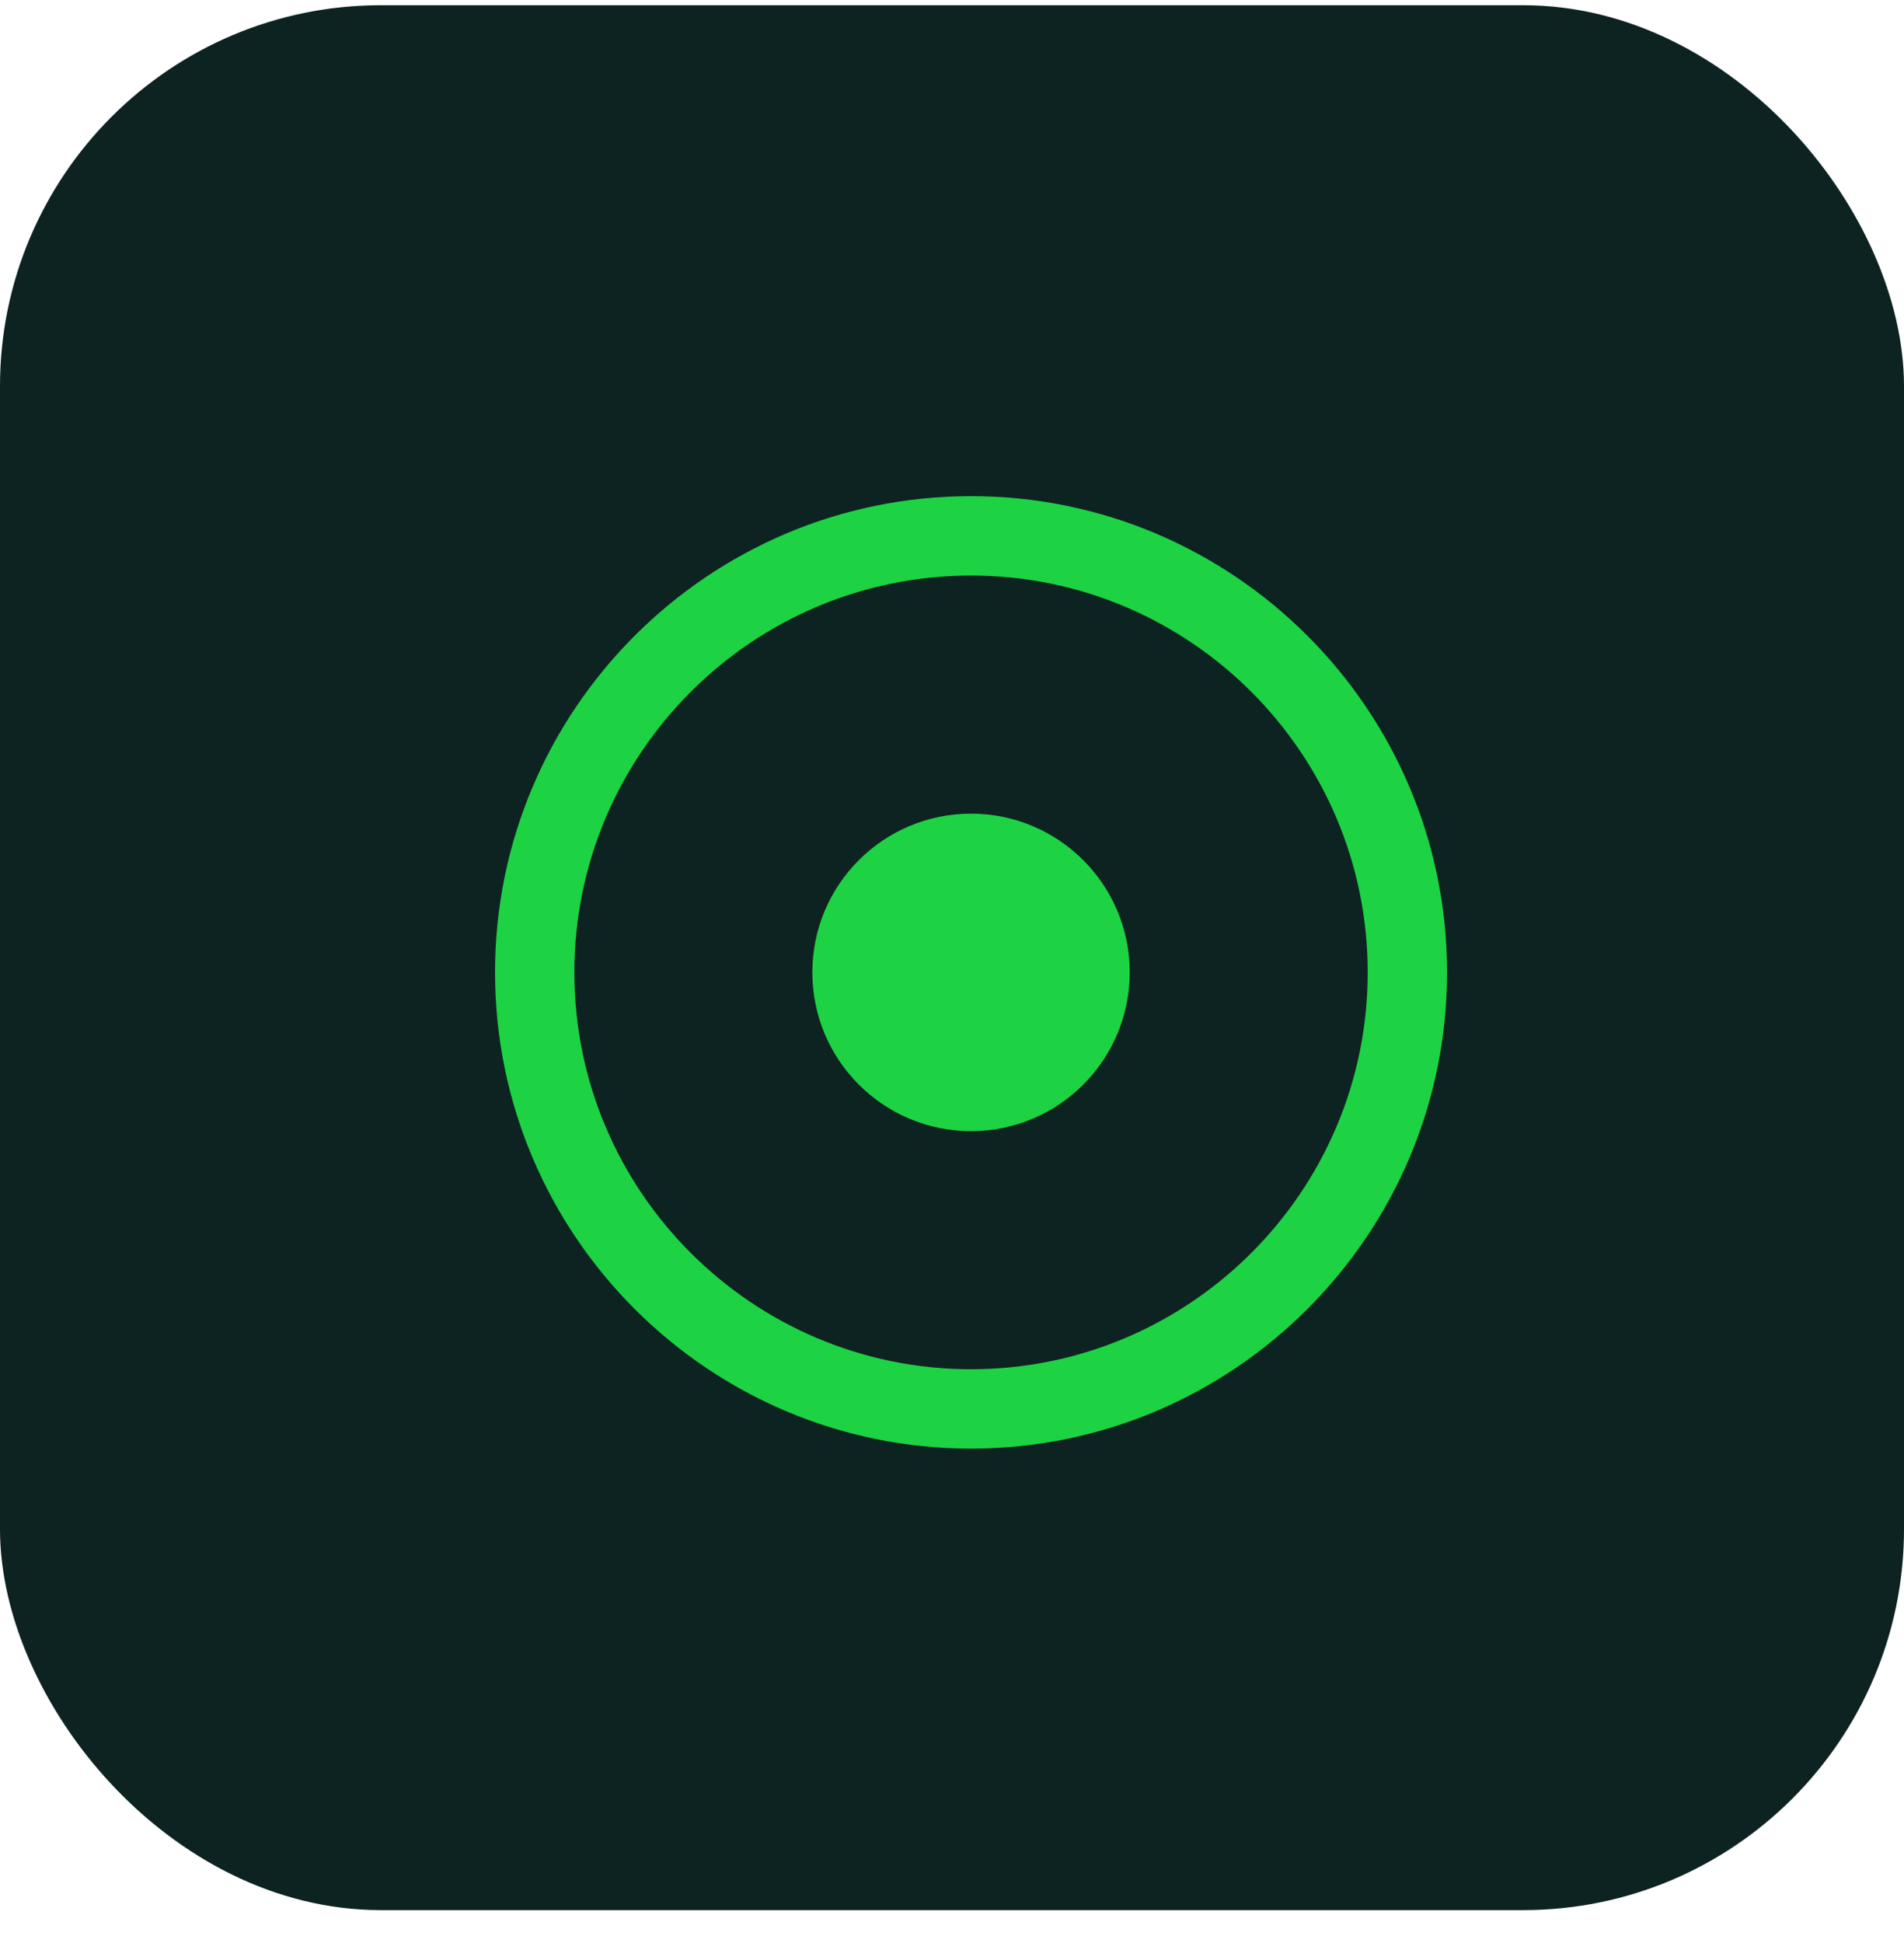
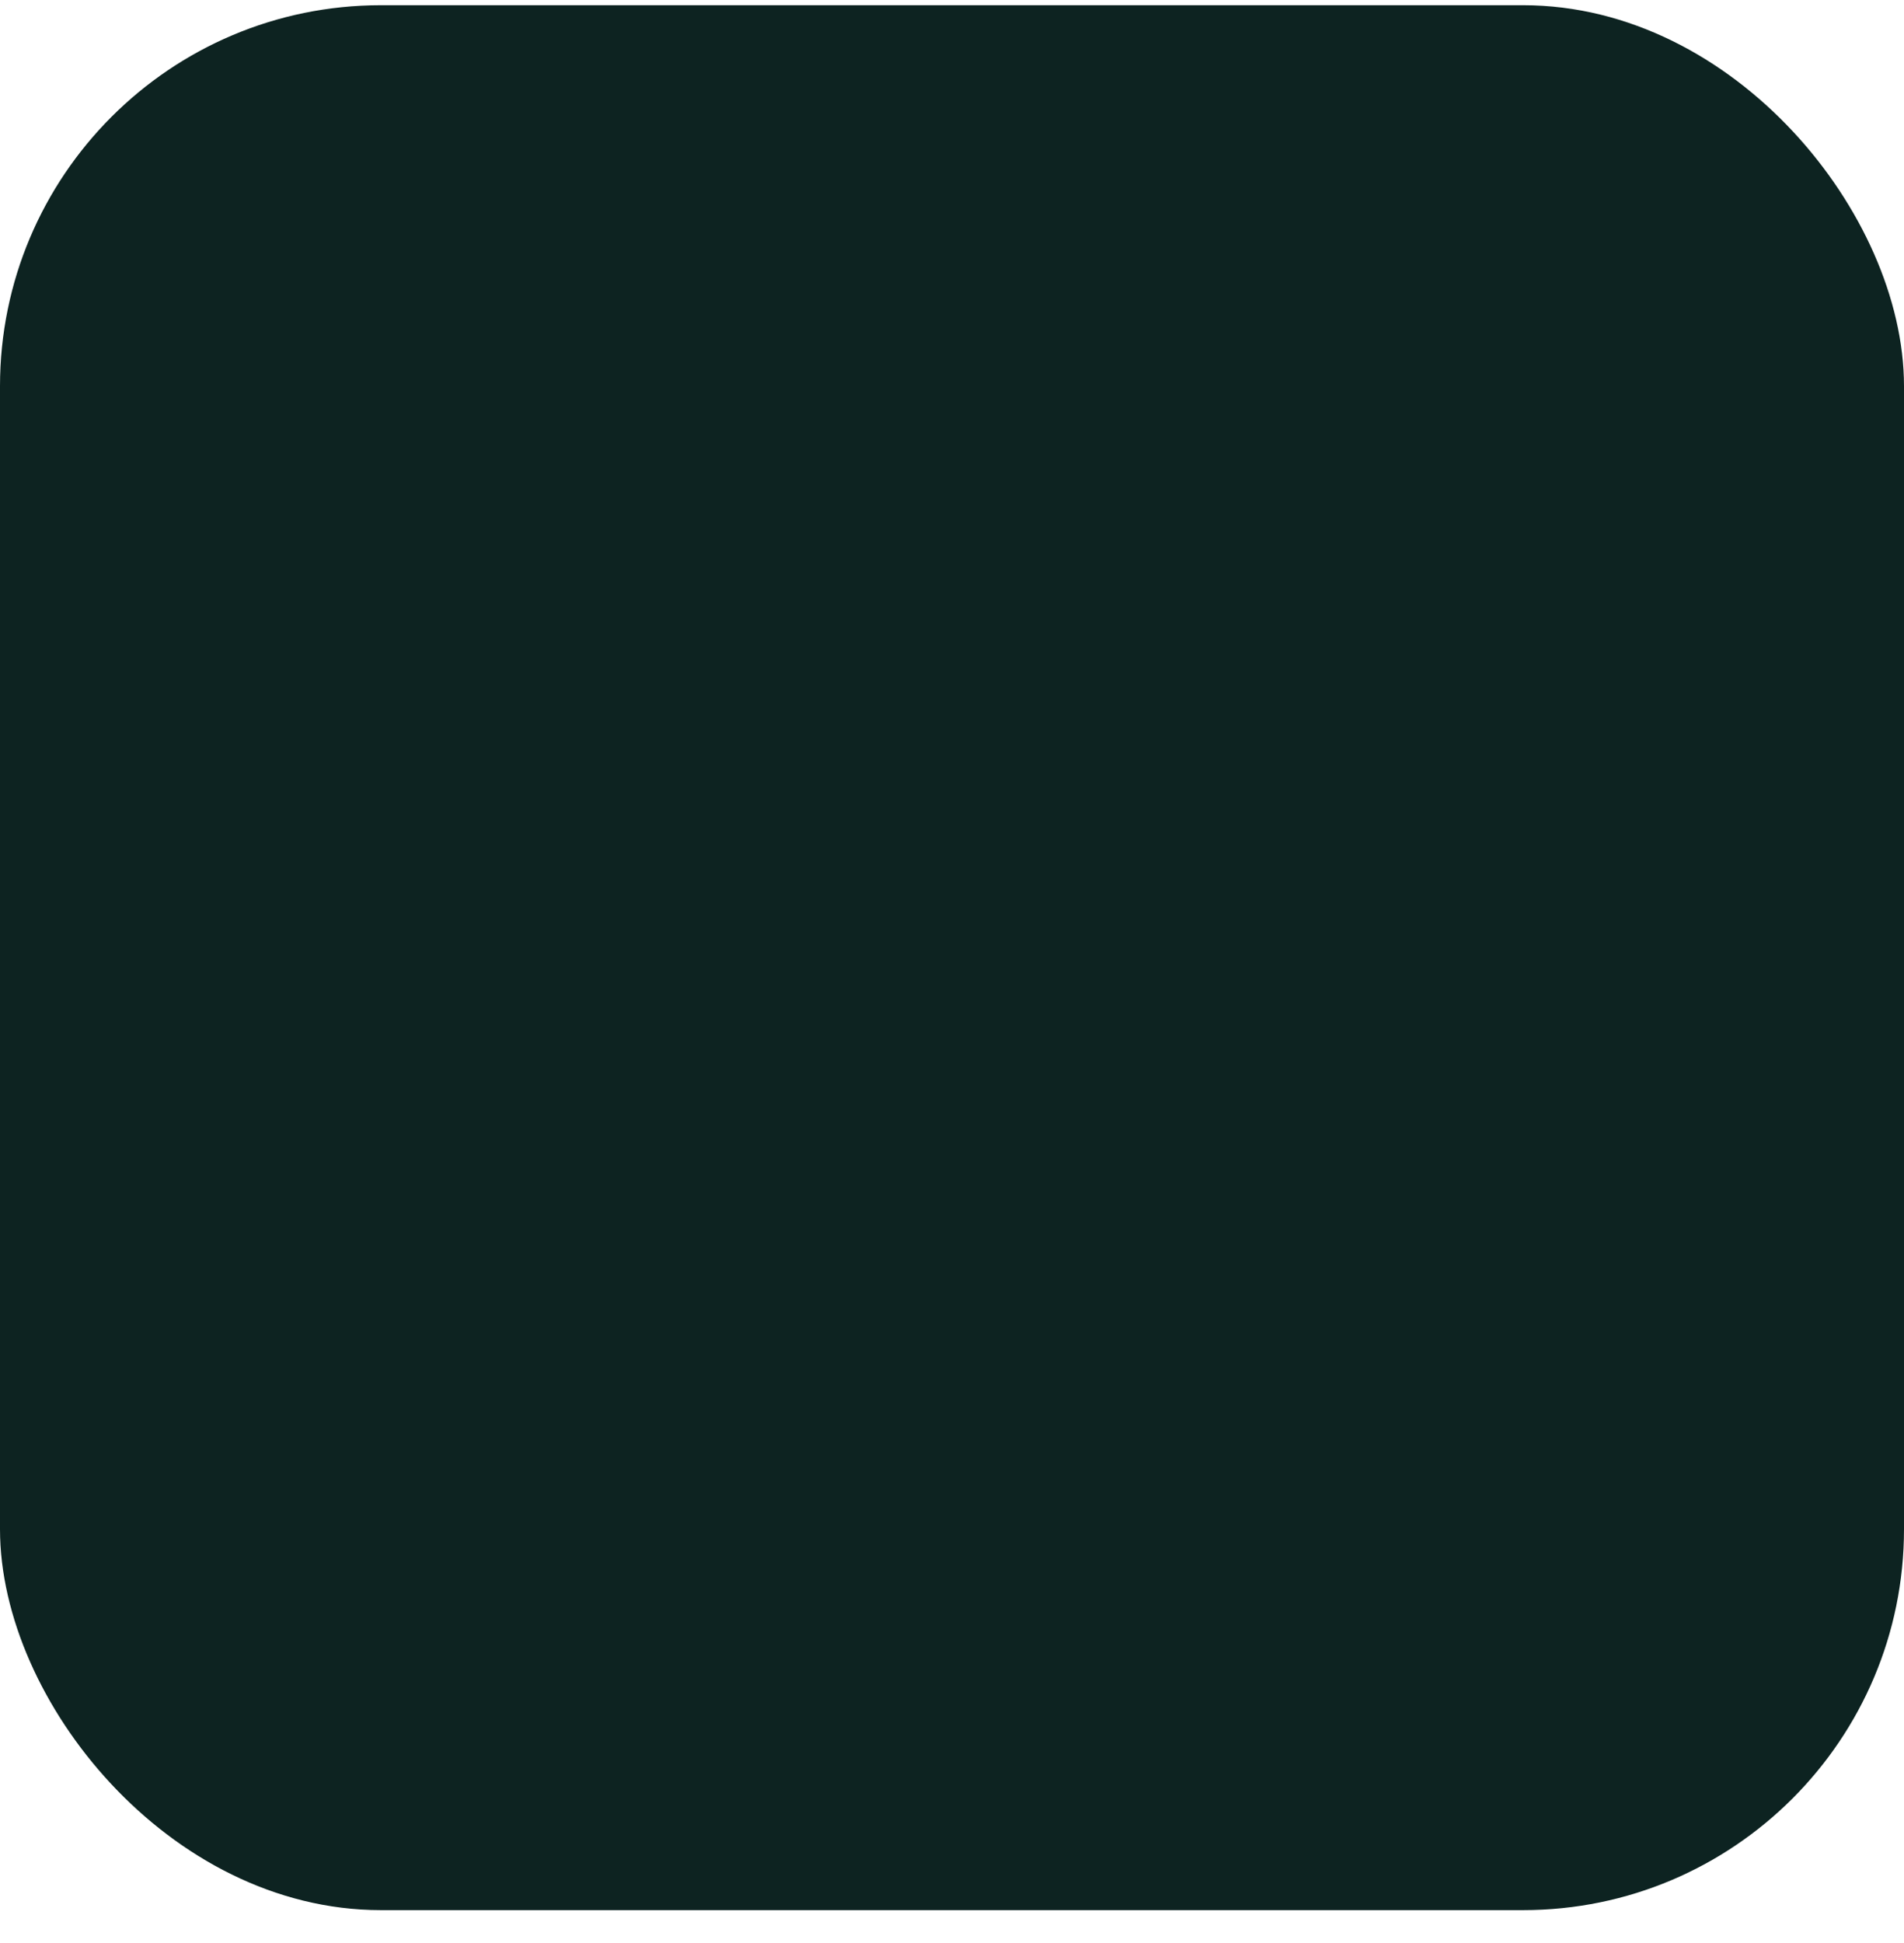
<svg xmlns="http://www.w3.org/2000/svg" width="50" height="51" viewBox="0 0 50 51" fill="none">
  <rect x="0.5" y="0.637" width="49" height="49" rx="9.5" fill="#0D2321" stroke="#0D2321" />
-   <path d="M25.5 13.023C18.607 13.023 13 18.631 13 25.523C13 32.416 18.607 38.023 25.5 38.023C32.393 38.023 38 32.416 38 25.523C38 18.631 32.393 13.023 25.5 13.023ZM25.5 35.94C19.756 35.94 15.083 31.267 15.083 25.523C15.083 19.78 19.756 15.107 25.5 15.107C31.244 15.107 35.917 19.78 35.917 25.523C35.917 31.267 31.244 35.94 25.5 35.94ZM29.667 25.523C29.667 27.825 27.801 29.69 25.5 29.69C23.199 29.69 21.333 27.825 21.333 25.523C21.333 23.222 23.199 21.357 25.5 21.357C27.801 21.357 29.667 23.222 29.667 25.523Z" fill="#1DD344" />
</svg>